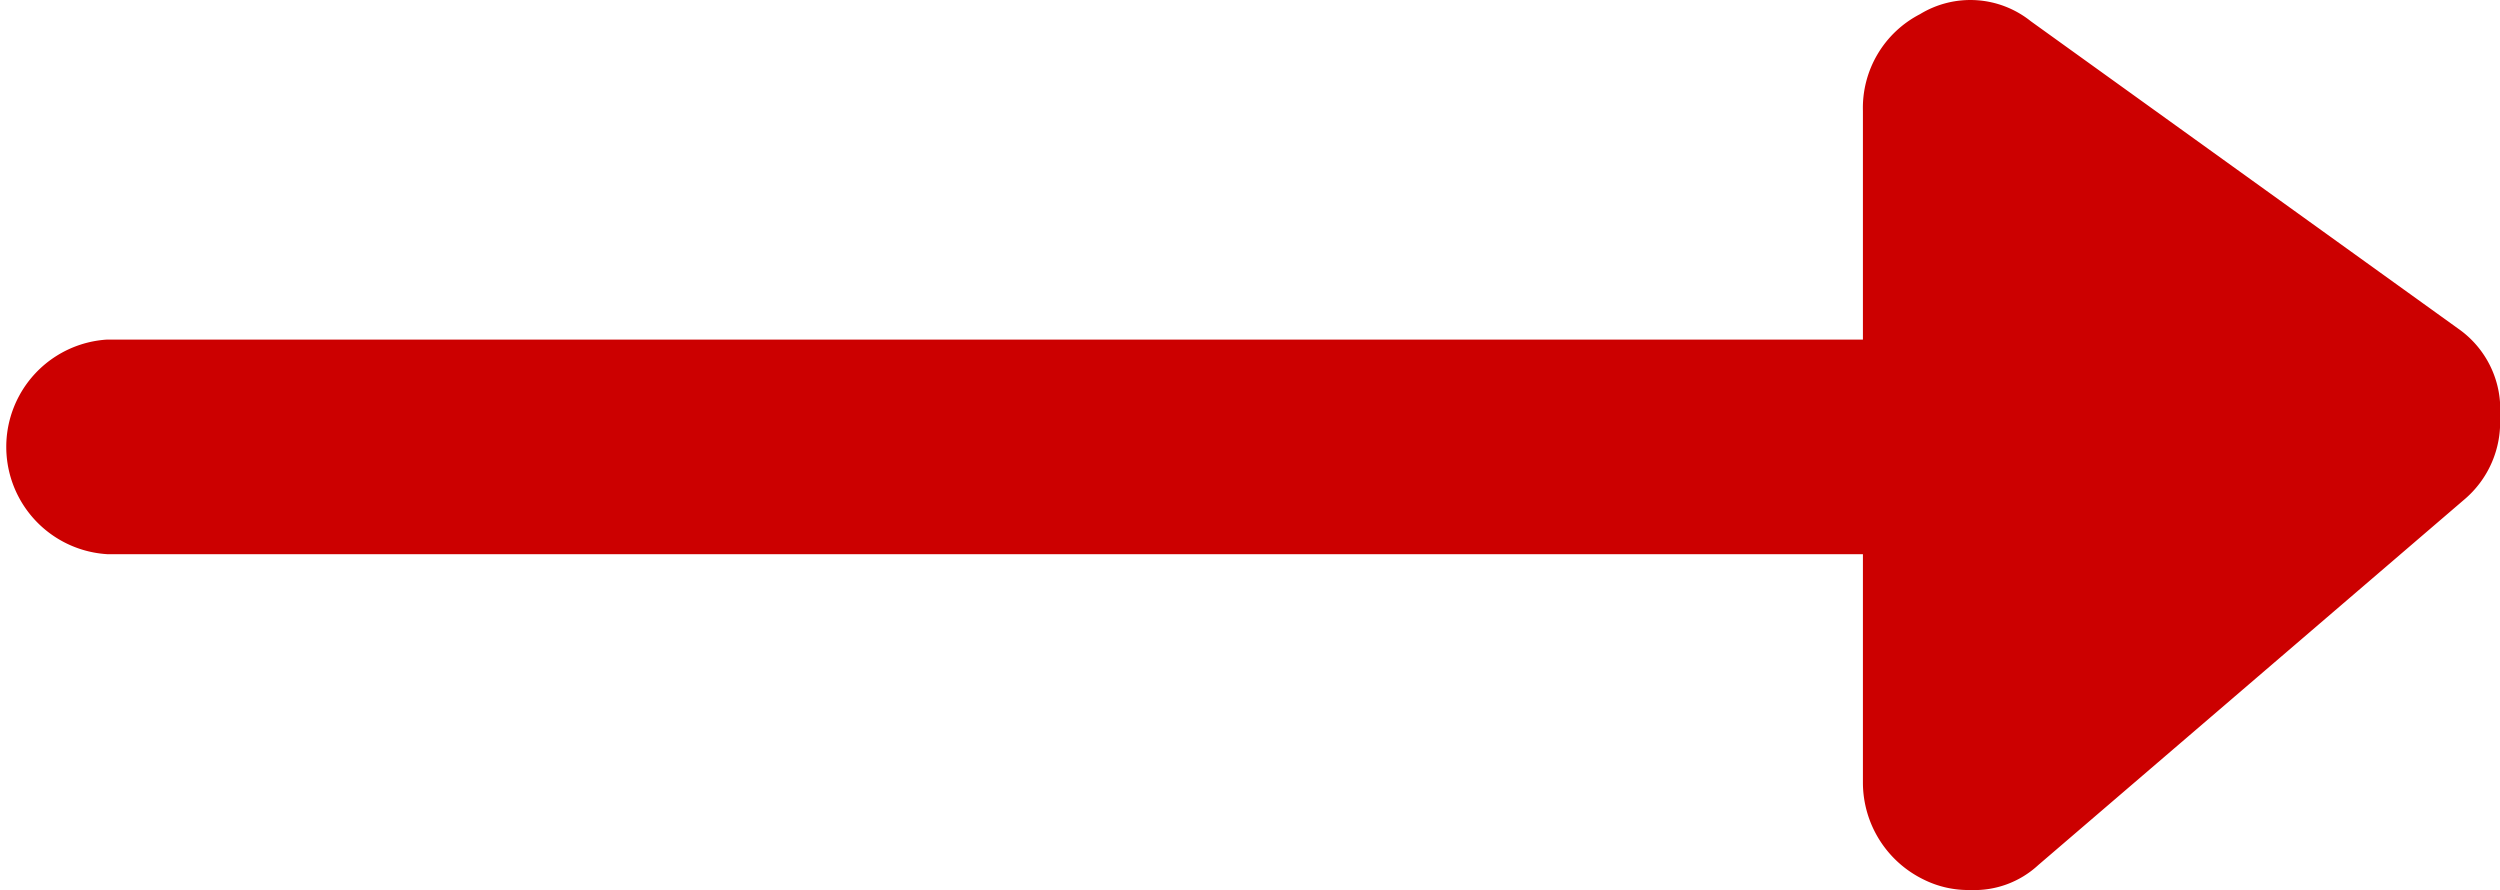
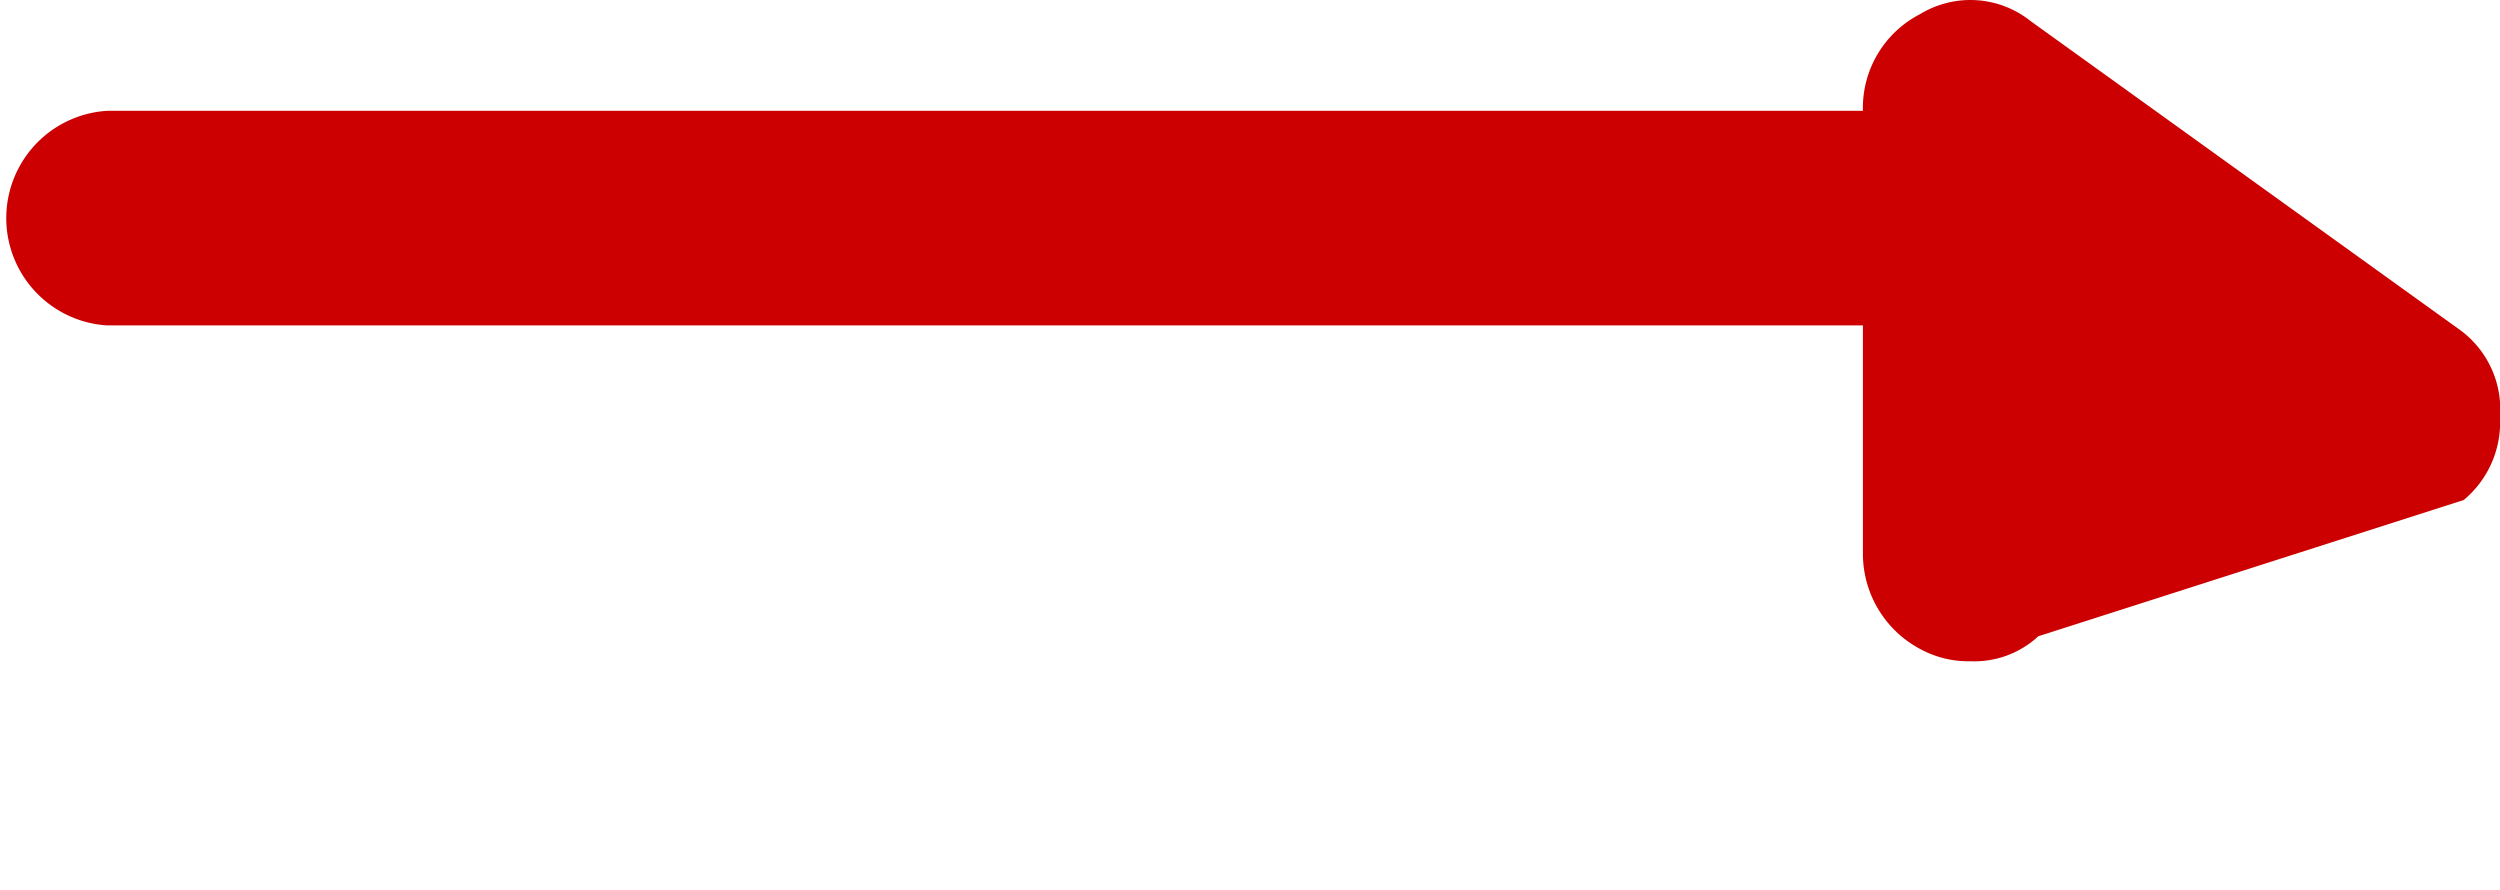
<svg xmlns="http://www.w3.org/2000/svg" id="Layer_1" data-name="Layer 1" viewBox="0 0 60 21.36">
  <defs>
    <style>.cls-1{fill:#c00;}</style>
  </defs>
  <title>right-arrow-hover</title>
-   <path class="cls-1" d="M59,7.89,48.74.51A2.32,2.32,0,0,0,46.08.34a2.53,2.53,0,0,0-1.37,2.32V8.15H2.57a2.58,2.58,0,0,0,0,5.15H44.71v5.49a2.59,2.59,0,0,0,1.46,2.32,2.4,2.4,0,0,0,1.12.25,2.26,2.26,0,0,0,1.63-.6L59.13,12A2.43,2.43,0,0,0,60,10,2.36,2.36,0,0,0,59,7.89Z" />
+   <path class="cls-1" d="M59,7.89,48.74.51A2.32,2.32,0,0,0,46.08.34a2.53,2.53,0,0,0-1.37,2.32H2.57a2.58,2.58,0,0,0,0,5.15H44.71v5.49a2.59,2.59,0,0,0,1.46,2.32,2.4,2.4,0,0,0,1.12.25,2.26,2.26,0,0,0,1.63-.6L59.13,12A2.43,2.43,0,0,0,60,10,2.36,2.36,0,0,0,59,7.89Z" />
</svg>